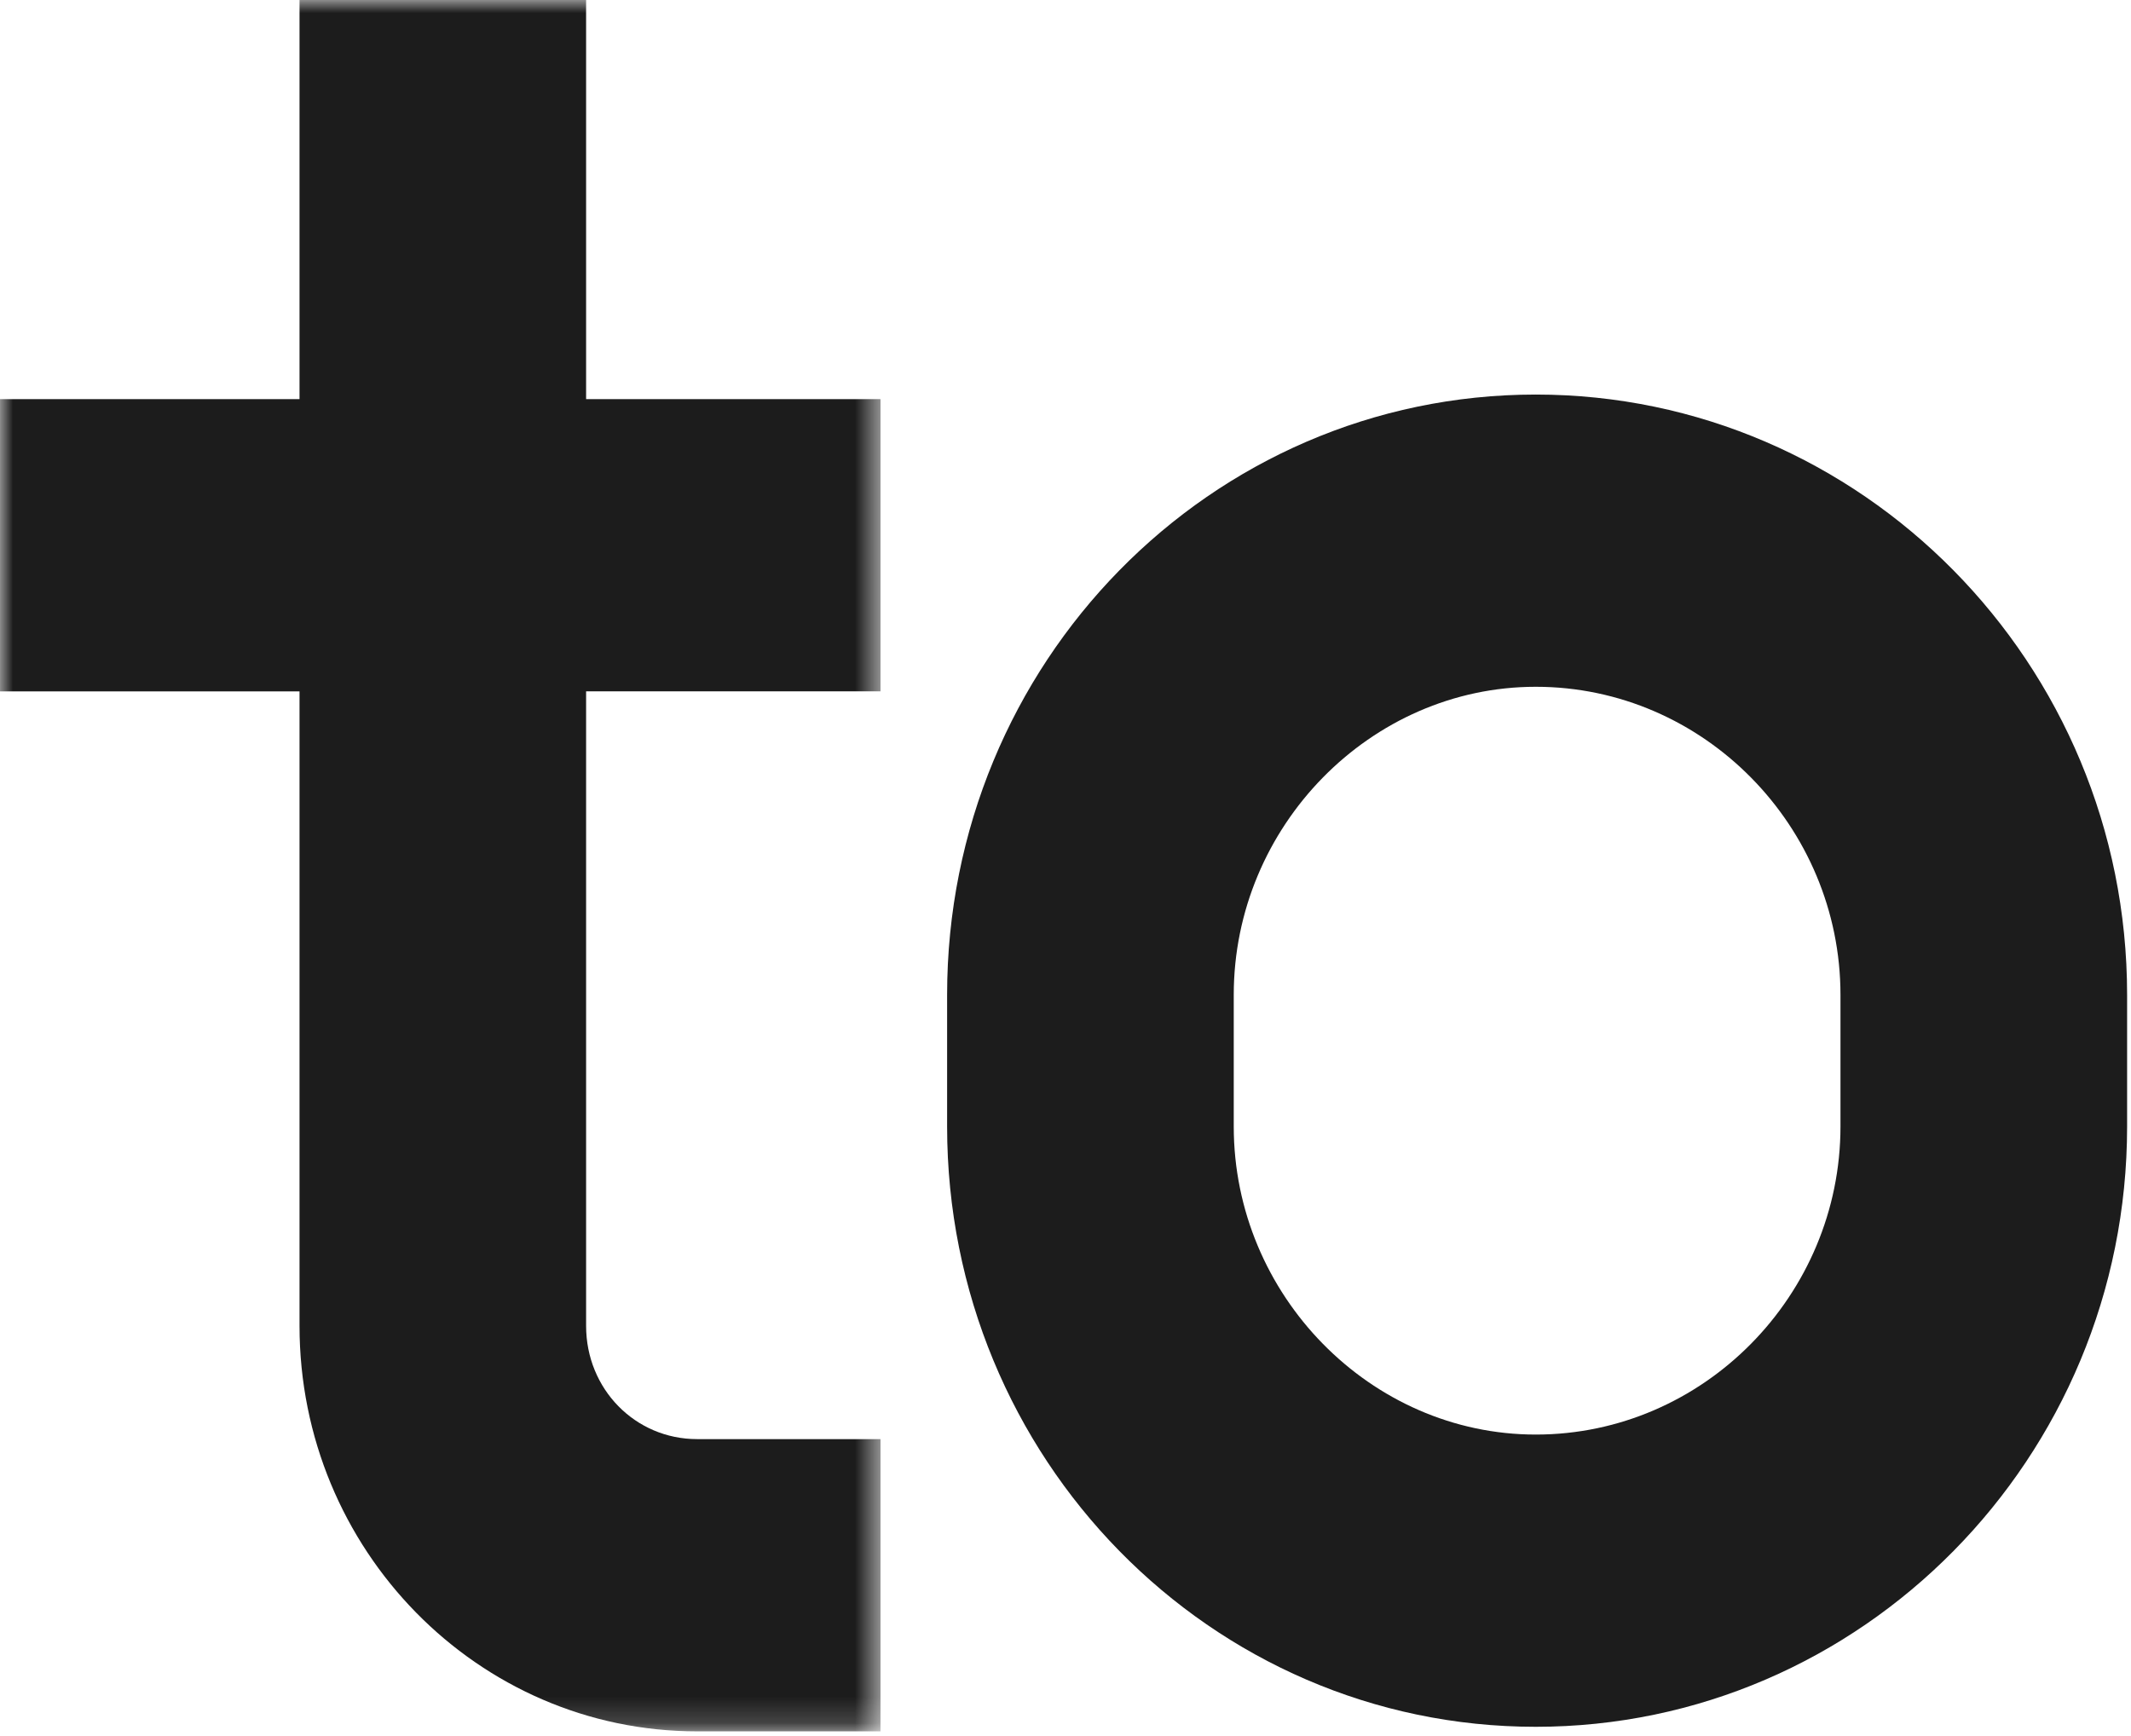
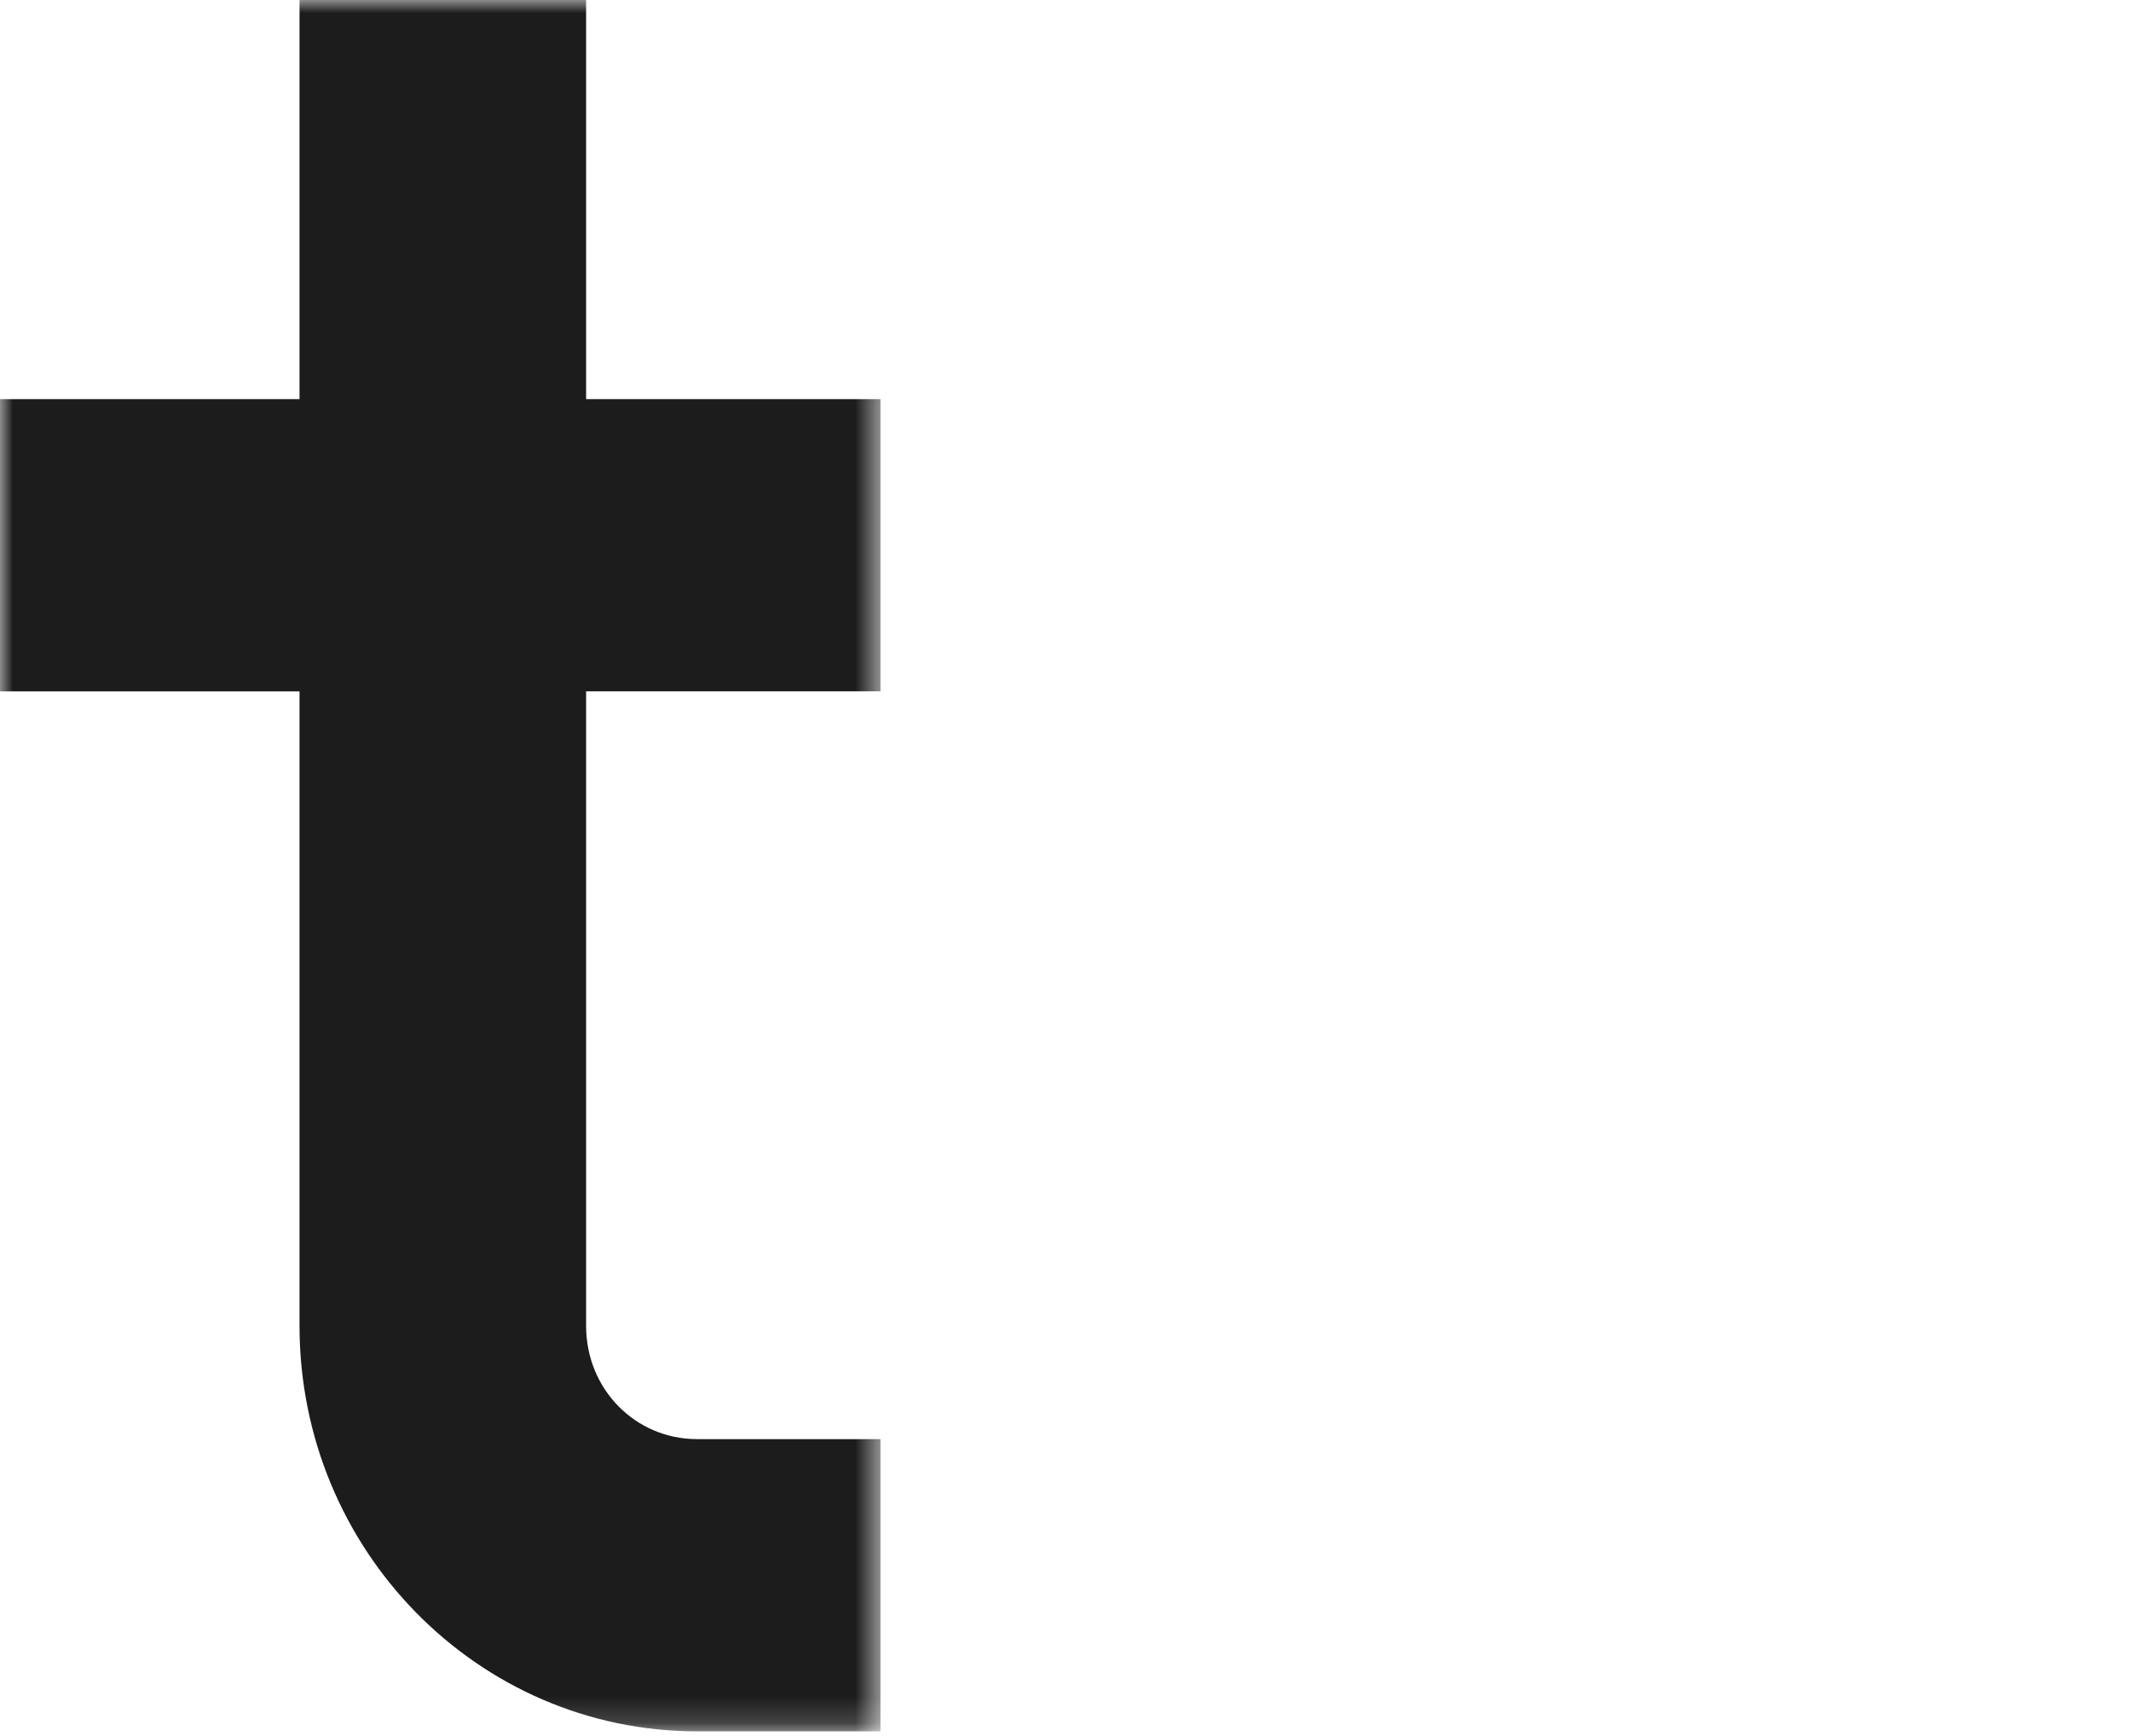
<svg xmlns="http://www.w3.org/2000/svg" xmlns:xlink="http://www.w3.org/1999/xlink" width="81" height="66" viewBox="0 0 81 66" version="1.1">
  <title>to</title>
  <defs>
    <path id="path-1" d="M33.467 0H0v65.822h33.467V0z" />
  </defs>
  <g id="Desktop" stroke="none" stroke-width="1" fill="none" fill-rule="evenodd">
    <g id="About-us" transform="translate(-684 -1090)">
      <g id="Title-insert" transform="translate(57 1090)">
        <g id="to" transform="translate(627)">
          <g id="Group-4">
            <mask id="mask-2" fill="#fff">
              <use xlink:href="#path-1" />
            </mask>
            <path d="M26.498 65.822c-8.34 0-15.113-6.906-15.113-15.415V26.284H0v-11.11h11.385V0h10.893v15.173h11.19v11.11h-11.19v24.124c0 2.402 1.866 4.305 4.22 4.305h6.97v11.11h-6.97z" id="Fill-2" fill="#1C1C1C" mask="url(#mask-2)" />
          </g>
-           <path d="M80.852 42.827c0 12.612-10.11 22.822-22.477 22.822C46.011 65.65 36 55.44 36 42.827v-5.005C36 25.21 46.01 15 58.375 15c12.367 0 22.477 10.21 22.477 22.822v5.005zm-10.895-5.005c0-6.406-5.201-11.712-11.582-11.712-6.28 0-11.48 5.306-11.48 11.712v5.005c0 6.407 5.2 11.712 11.48 11.712 6.381 0 11.582-5.305 11.582-11.712v-5.005z" id="Fill-5" fill="#1C1C1C" />
        </g>
      </g>
    </g>
  </g>
</svg>